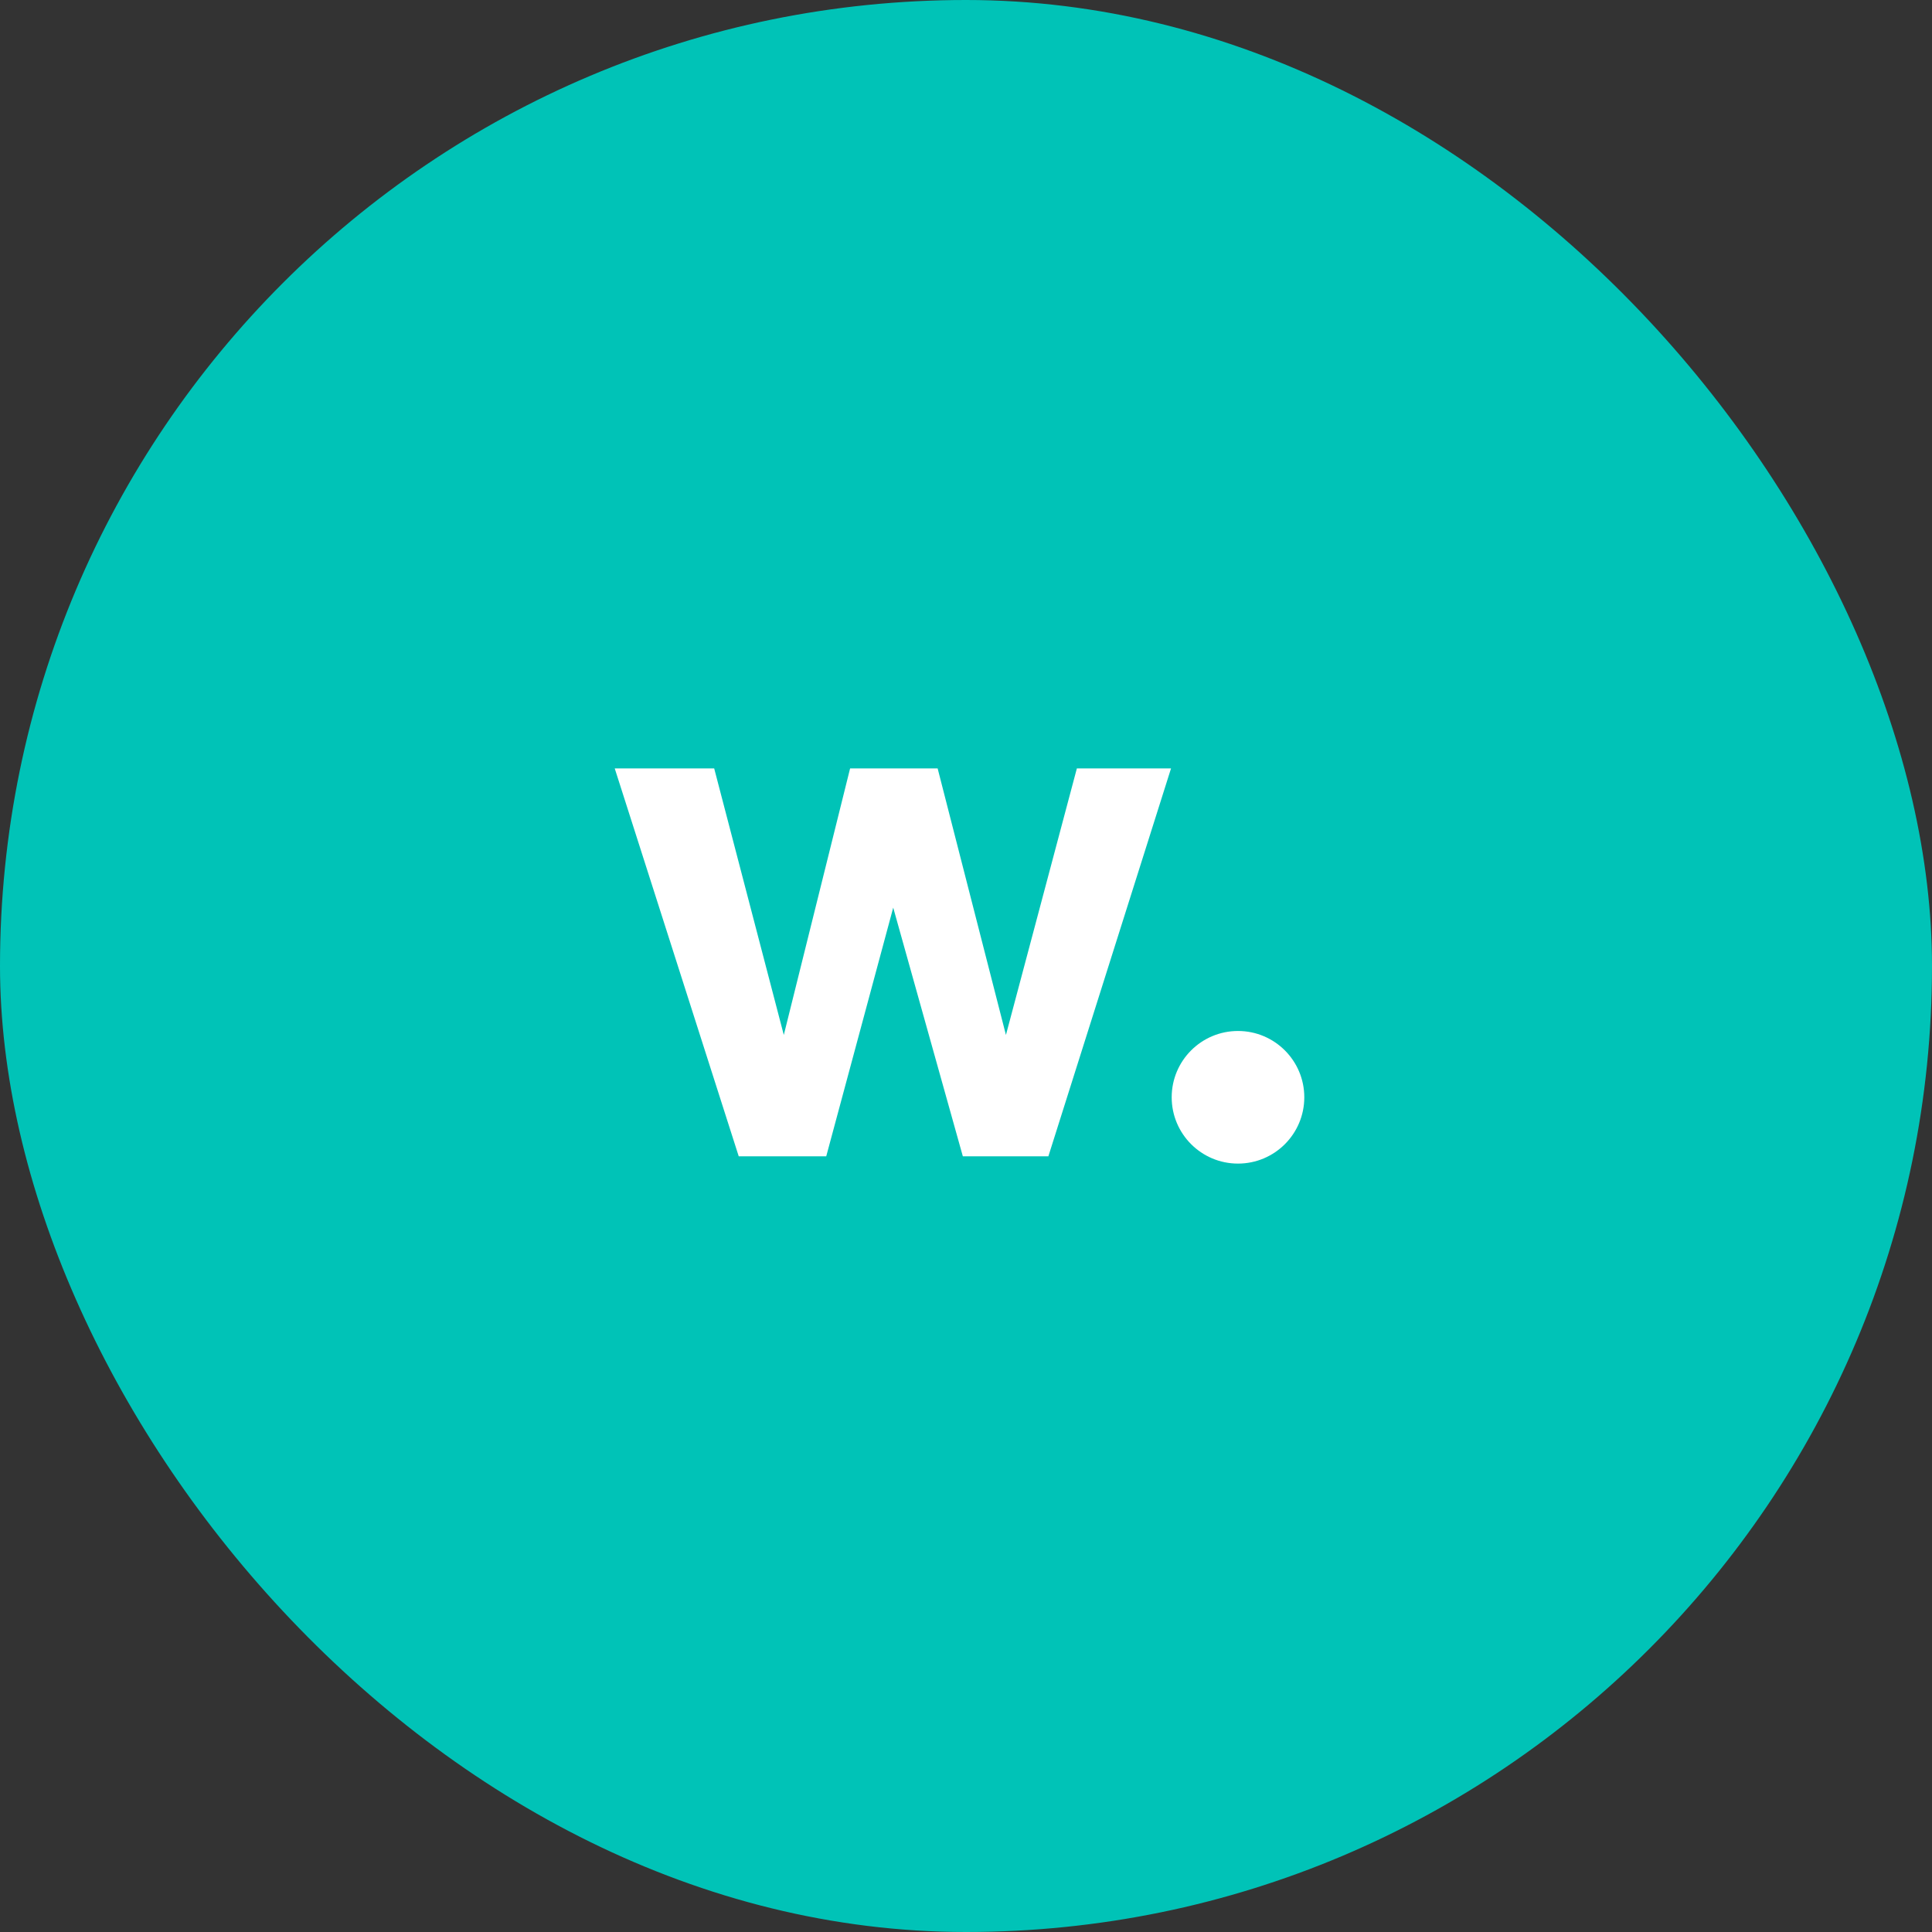
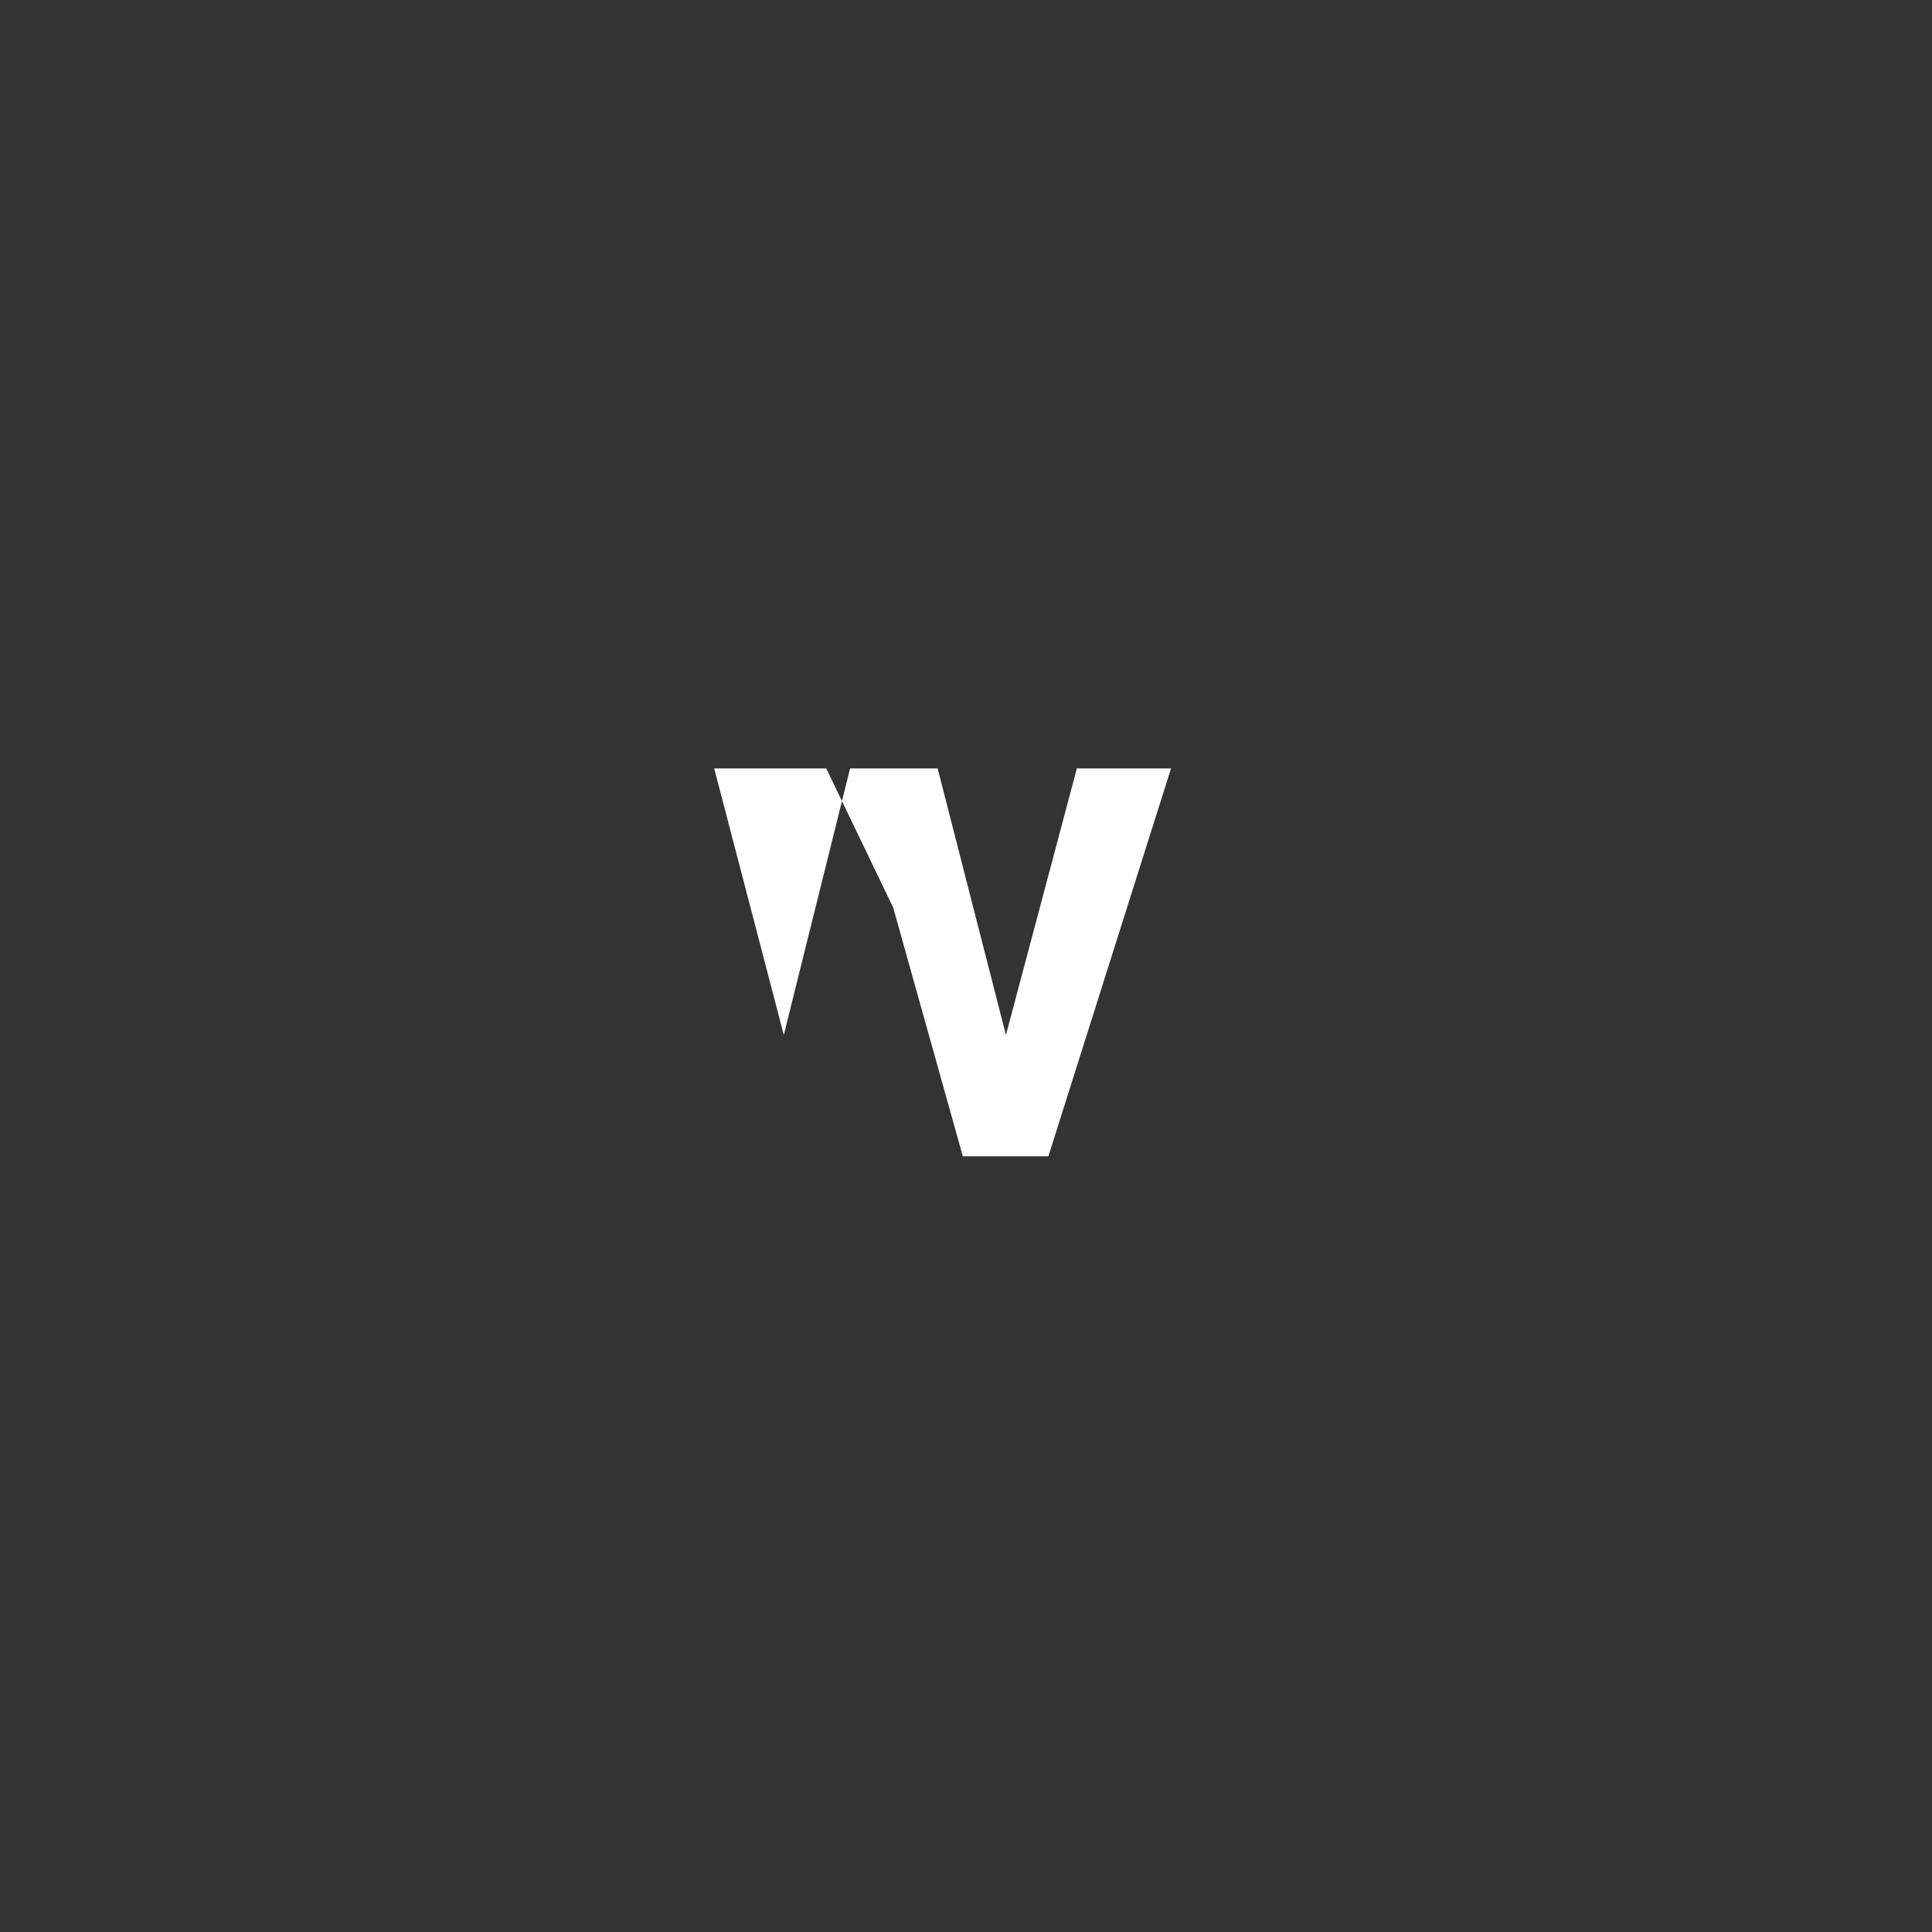
<svg xmlns="http://www.w3.org/2000/svg" width="88" height="88" viewBox="0 0 88 88" fill="none">
  <rect x="0" y="0" width="88" height="88" fill="#333333" stroke="none" />
-   <rect width="88" height="88" rx="44" fill="#00C3B7" />
-   <path d="M32.53 35H28L33.648 52.668H37.634L40.685 41.342L43.856 52.668H47.752L53.339 35H49.05L45.819 47.141L42.708 35H38.721L35.701 47.141L32.53 35Z" fill="white" />
-   <circle cx="56.389" cy="49.98" r="3.02" fill="white" />
+   <path d="M32.53 35H28H37.634L40.685 41.342L43.856 52.668H47.752L53.339 35H49.05L45.819 47.141L42.708 35H38.721L35.701 47.141L32.53 35Z" fill="white" />
</svg>